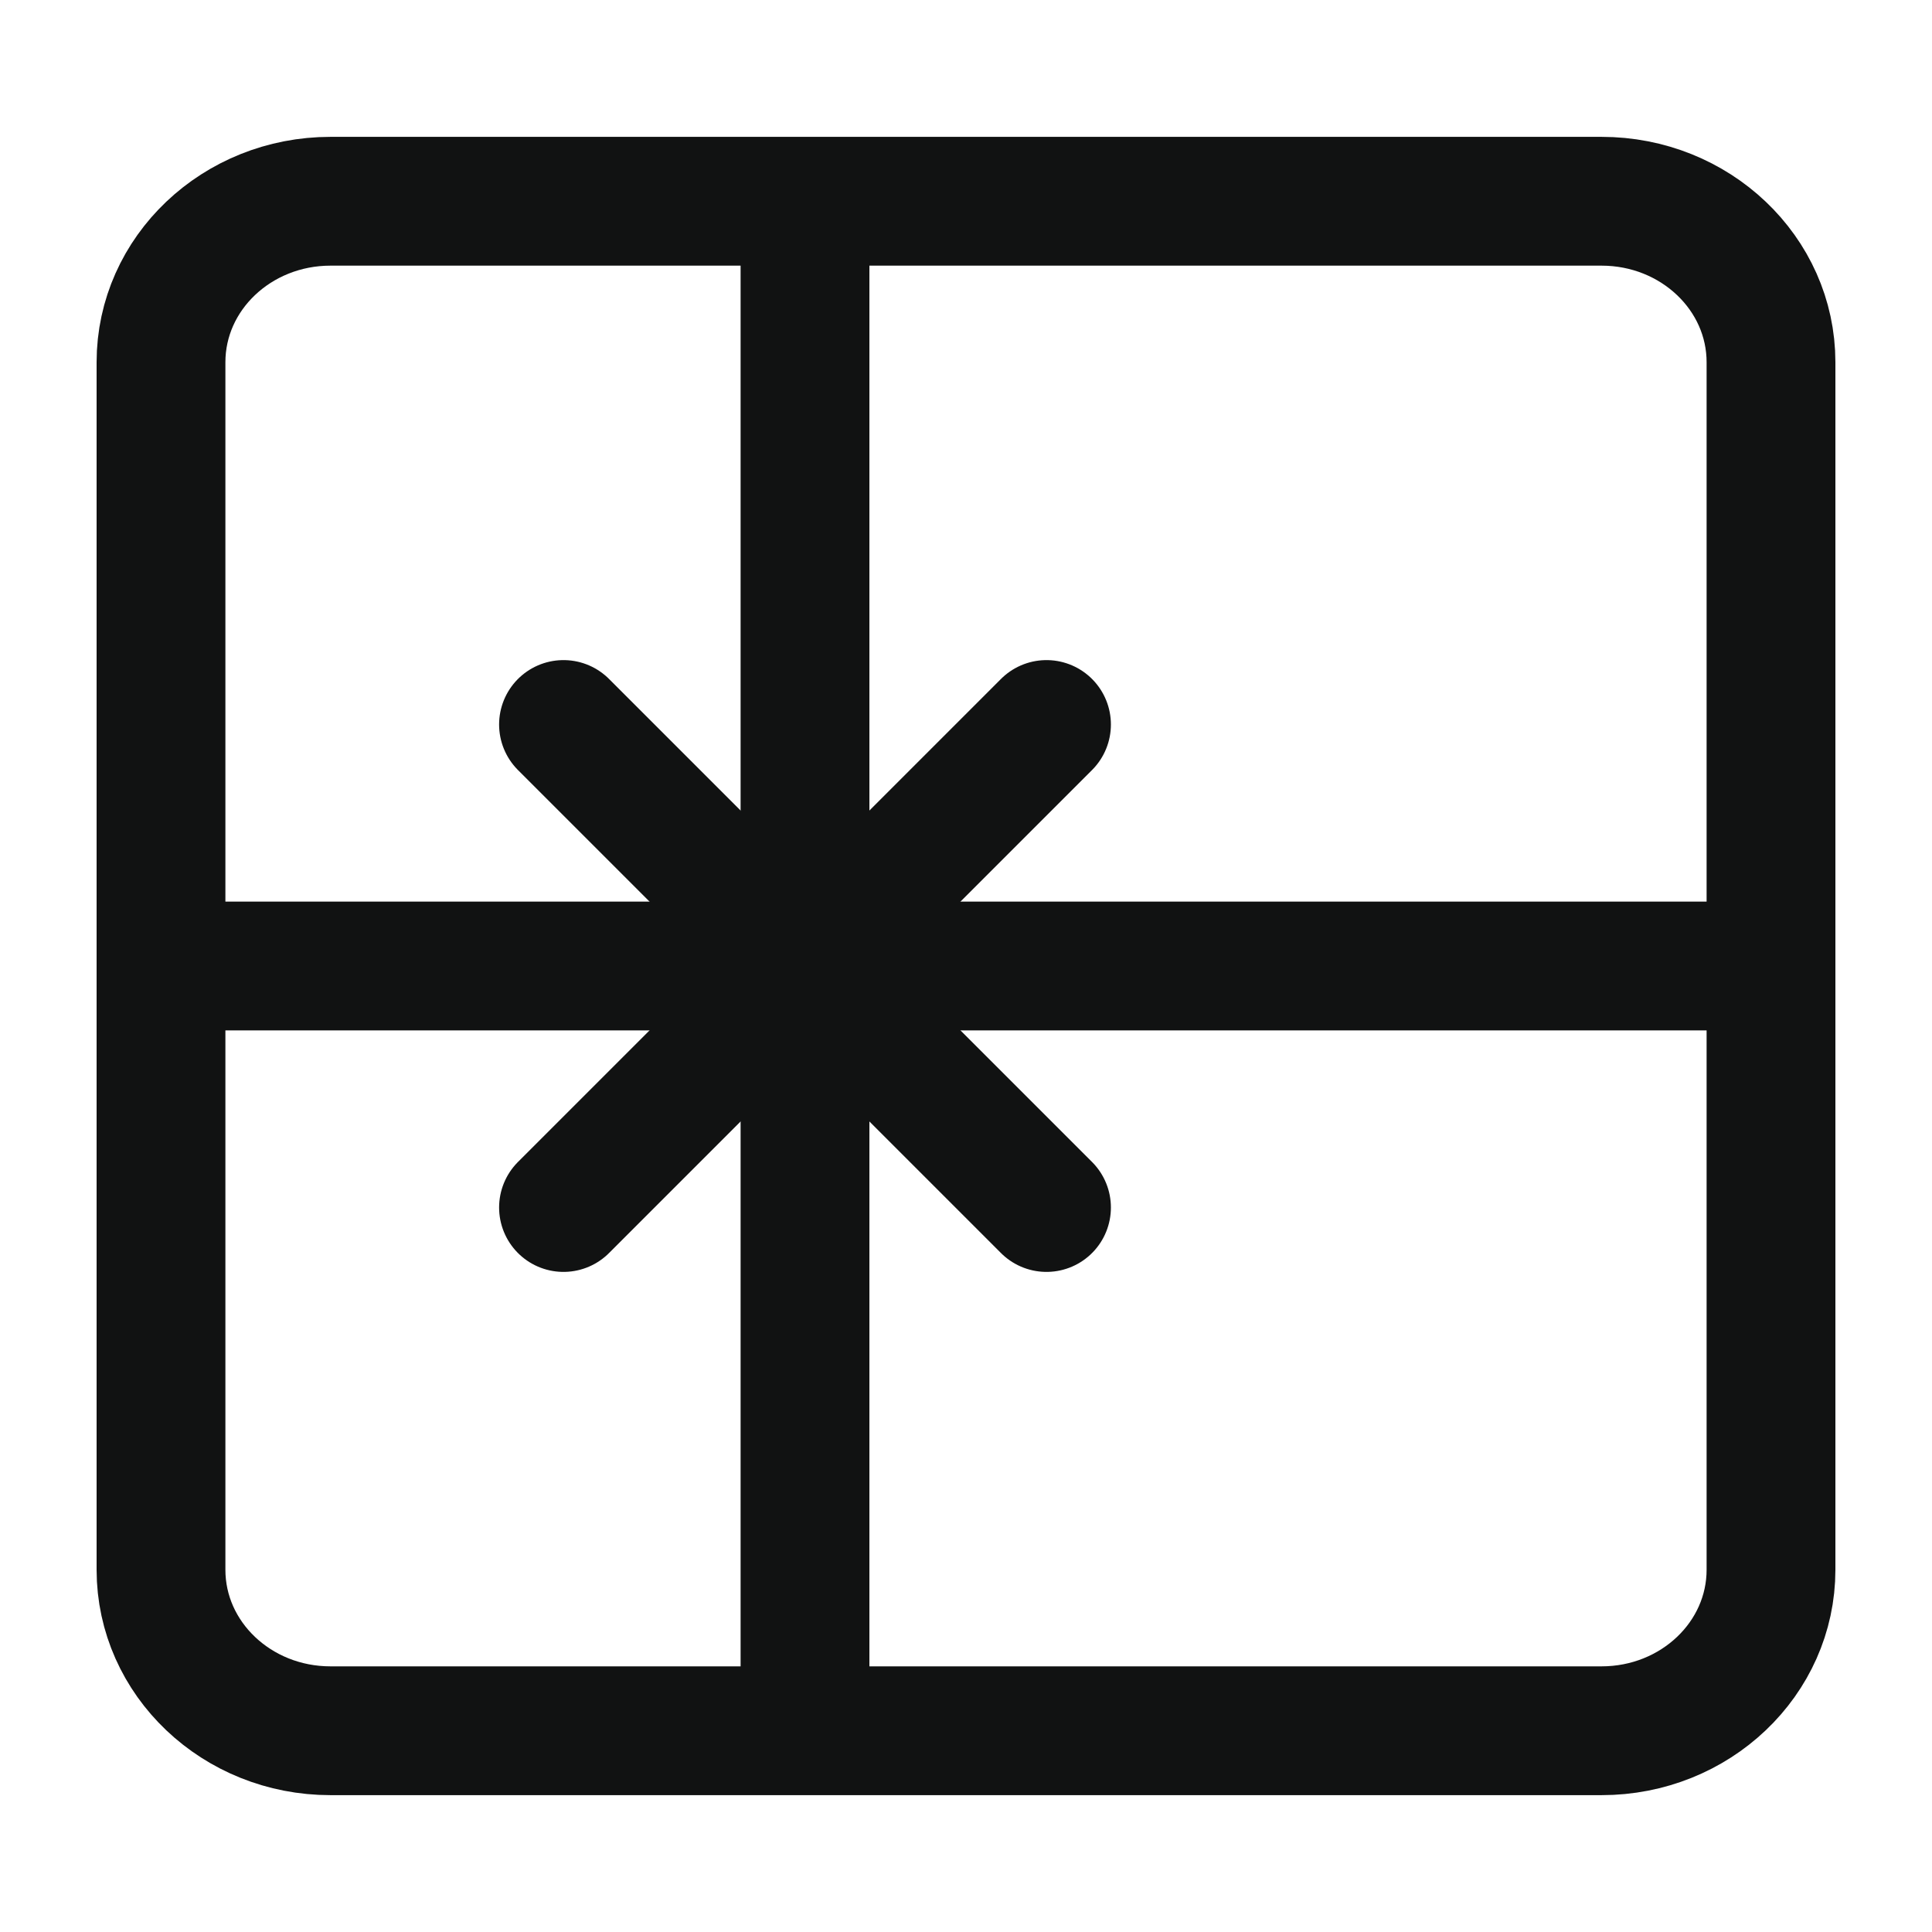
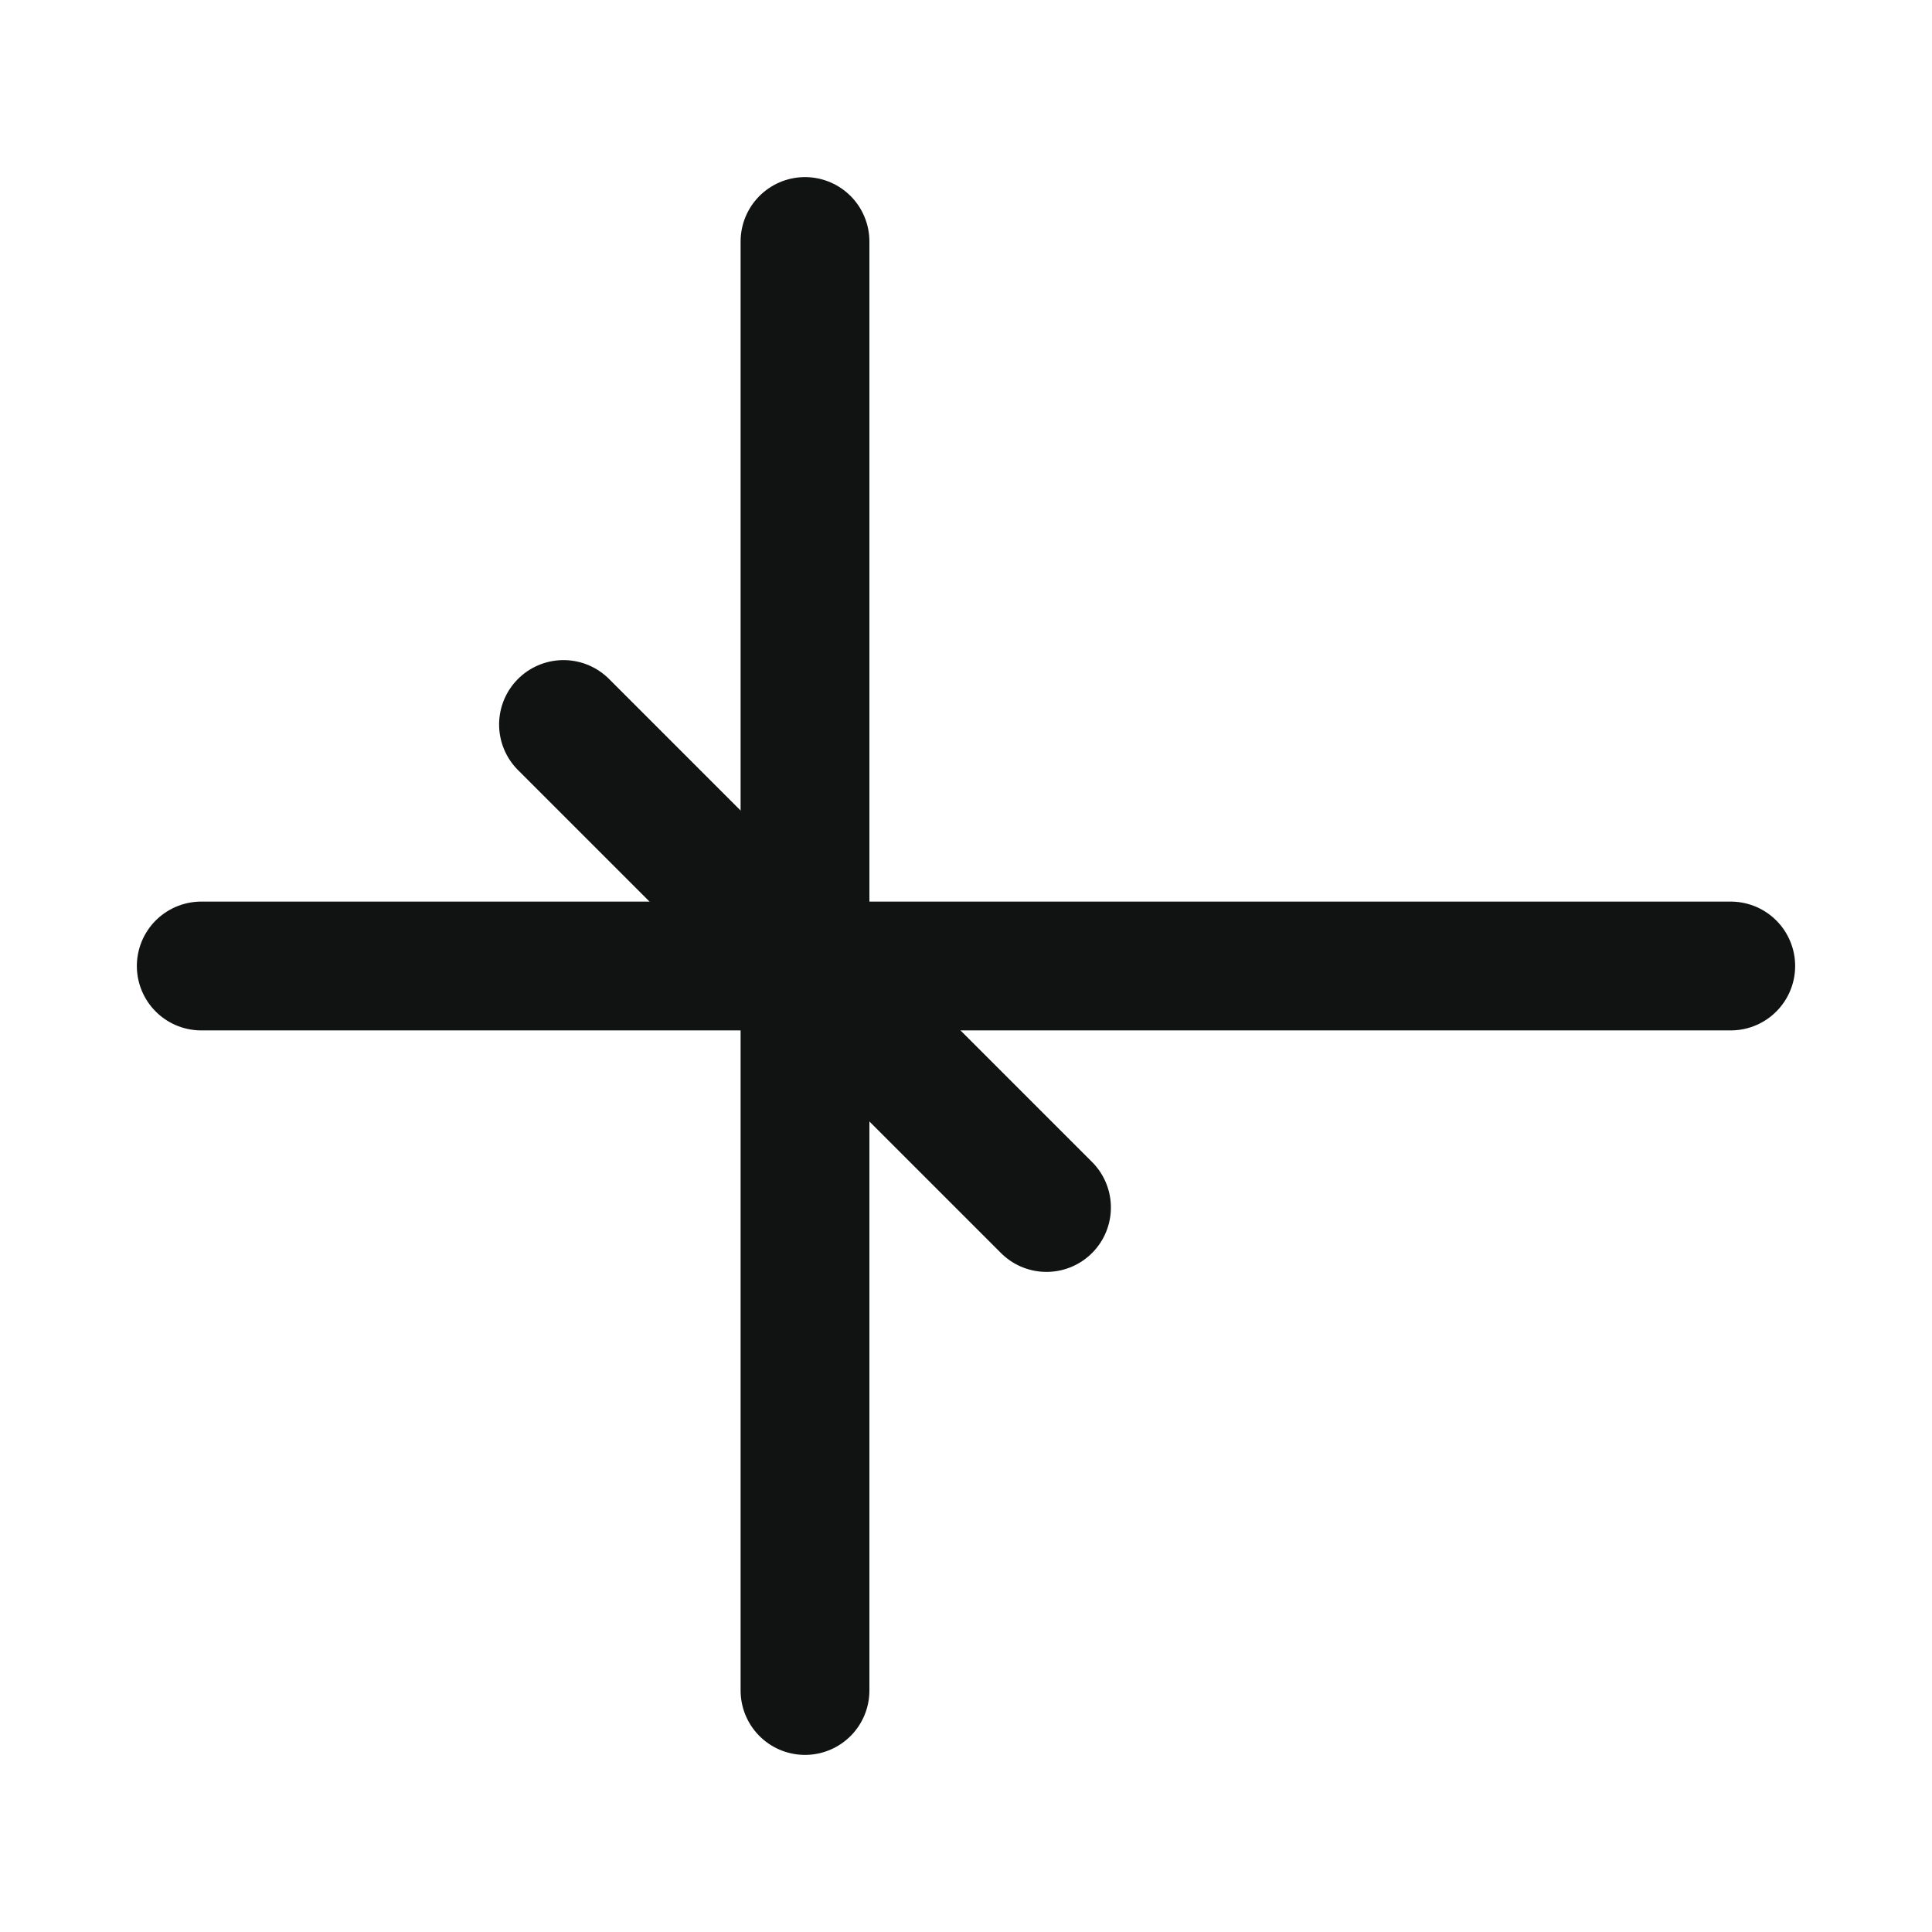
<svg xmlns="http://www.w3.org/2000/svg" width="24" height="24" viewBox="0 0 24 24" fill="none">
  <path d="M2.5 12H21.5" stroke="#111212" stroke-width="1.6" stroke-linecap="round" stroke-linejoin="round" />
  <path d="M10 3V21" stroke="#111212" stroke-width="1.6" stroke-linecap="round" stroke-linejoin="round" />
-   <path d="M7 9L13 15M7 15L13 9" stroke="#111212" stroke-width="1.6" stroke-linecap="round" stroke-linejoin="round" />
-   <path d="M19.895 2.5H4.105C2.943 2.5 2 3.395 2 4.5V19.5C2 20.605 2.943 21.5 4.105 21.5H19.895C21.058 21.5 22 20.605 22 19.5V4.5C22 3.395 21.058 2.5 19.895 2.5Z" stroke="#111212" stroke-width="1.6" stroke-linecap="round" stroke-linejoin="round" />
+   <path d="M7 9L13 15M7 15" stroke="#111212" stroke-width="1.6" stroke-linecap="round" stroke-linejoin="round" />
</svg>